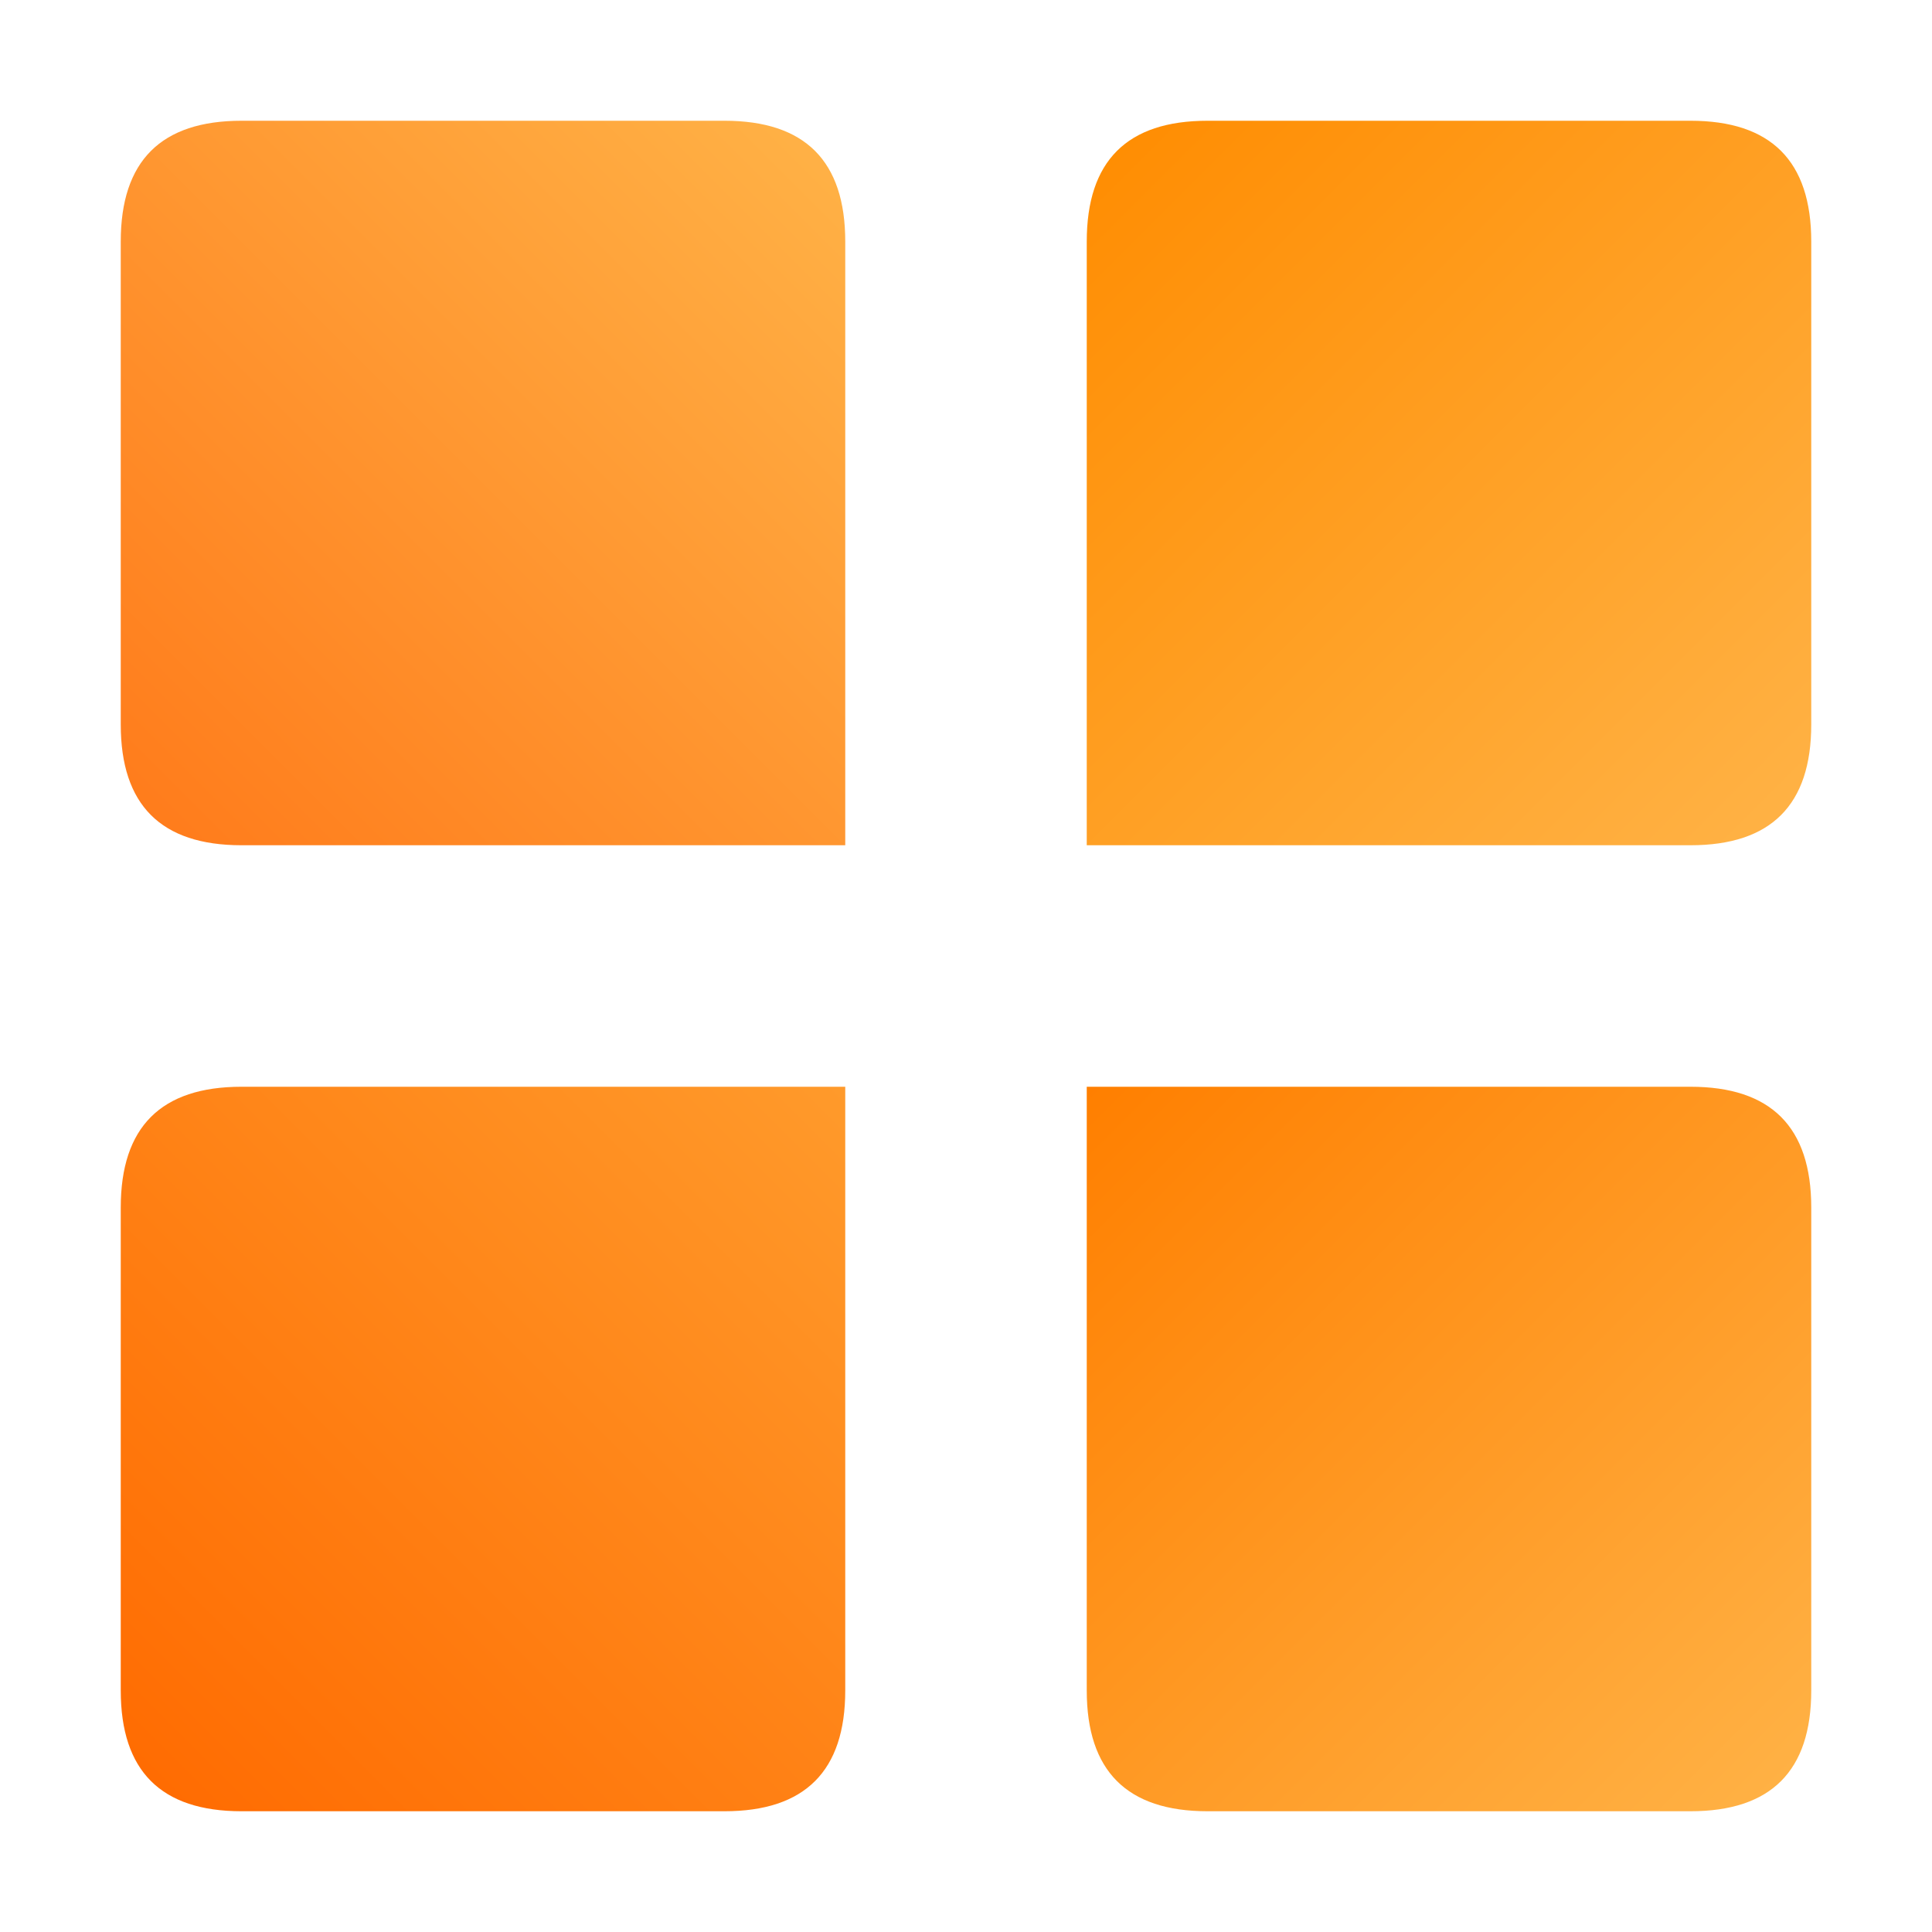
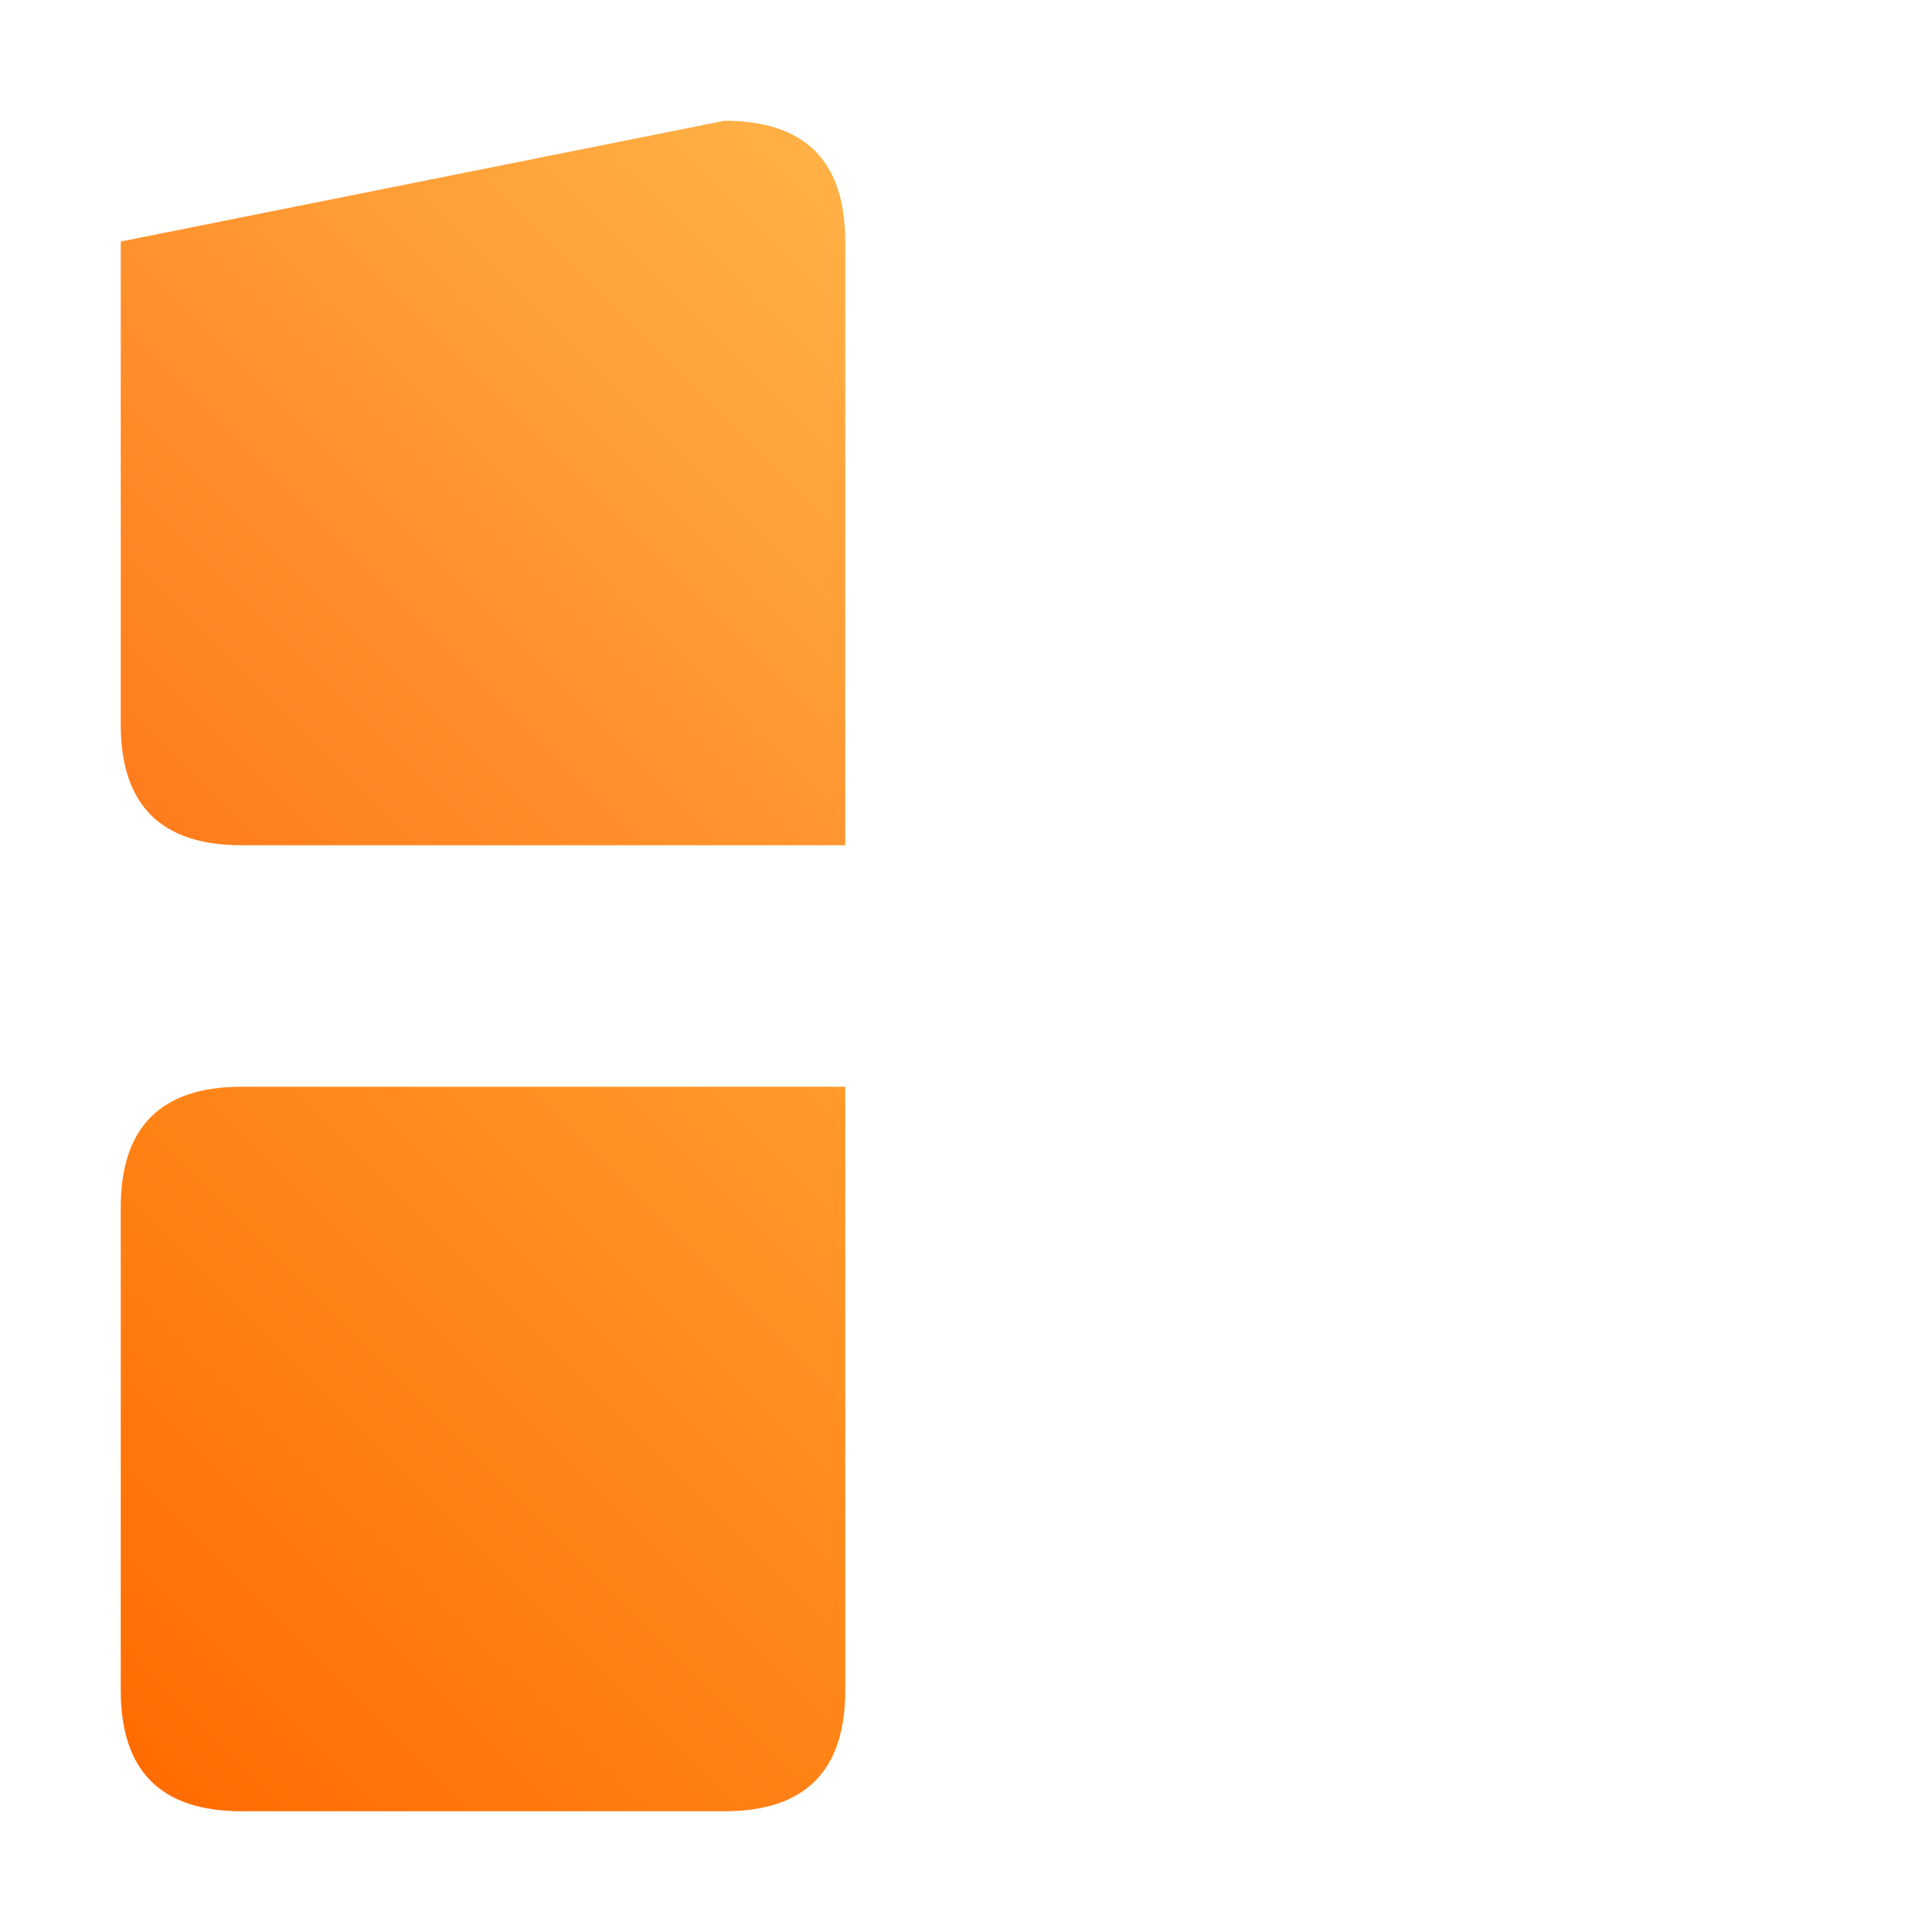
<svg xmlns="http://www.w3.org/2000/svg" width="512" height="512" viewBox="0 0 512 512">
  <defs>
    <linearGradient id="harritGradientTL" x1="0%" y1="100%" x2="100%" y2="0%">
      <stop offset="0%" stop-color="#FF7A1A" />
      <stop offset="100%" stop-color="#FFB347" />
    </linearGradient>
    <linearGradient id="harritGradientTR" x1="0%" y1="0%" x2="100%" y2="100%">
      <stop offset="0%" stop-color="#FF8C00" />
      <stop offset="100%" stop-color="#FFB347" />
    </linearGradient>
    <linearGradient id="harritGradientBL" x1="0%" y1="100%" x2="100%" y2="0%">
      <stop offset="0%" stop-color="#FF6A00" />
      <stop offset="100%" stop-color="#FF9A2B" />
    </linearGradient>
    <linearGradient id="harritGradientBR" x1="0%" y1="0%" x2="100%" y2="100%">
      <stop offset="0%" stop-color="#FF7F00" />
      <stop offset="100%" stop-color="#FFB347" />
    </linearGradient>
  </defs>
-   <path d="M224 224 L64 224 Q32 224 32 192 L32 64 Q32 32 64 32 L192 32 Q224 32 224 64 Z" fill="url(#harritGradientTL)" />
-   <path d="M288 224 L448 224 Q480 224 480 192 L480 64 Q480 32 448 32 L320 32 Q288 32 288 64 Z" fill="url(#harritGradientTR)" />
+   <path d="M224 224 L64 224 Q32 224 32 192 L32 64 L192 32 Q224 32 224 64 Z" fill="url(#harritGradientTL)" />
  <path d="M224 288 L224 448 Q224 480 192 480 L64 480 Q32 480 32 448 L32 320 Q32 288 64 288 L224 288 Z" fill="url(#harritGradientBL)" />
-   <path d="M288 288 L448 288 Q480 288 480 320 L480 448 Q480 480 448 480 L320 480 Q288 480 288 448 L288 288 Z" fill="url(#harritGradientBR)" />
</svg>